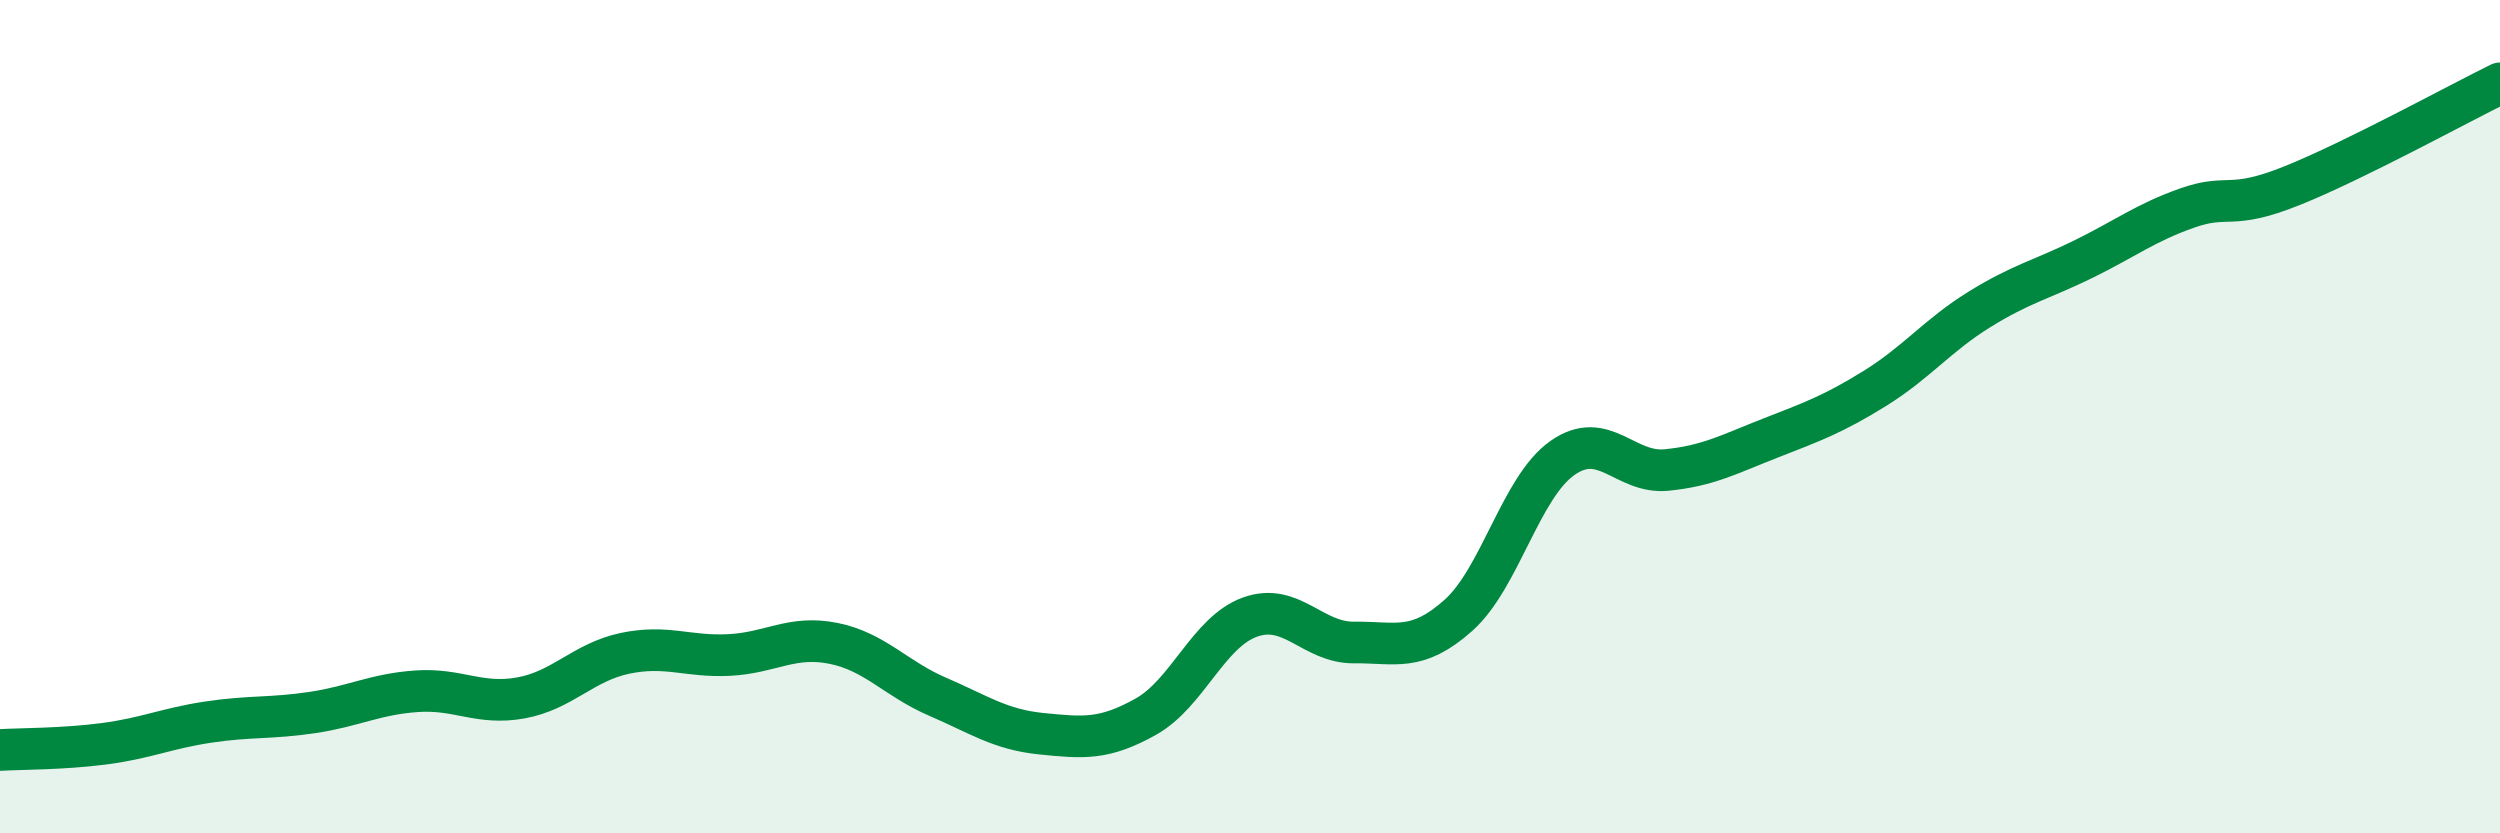
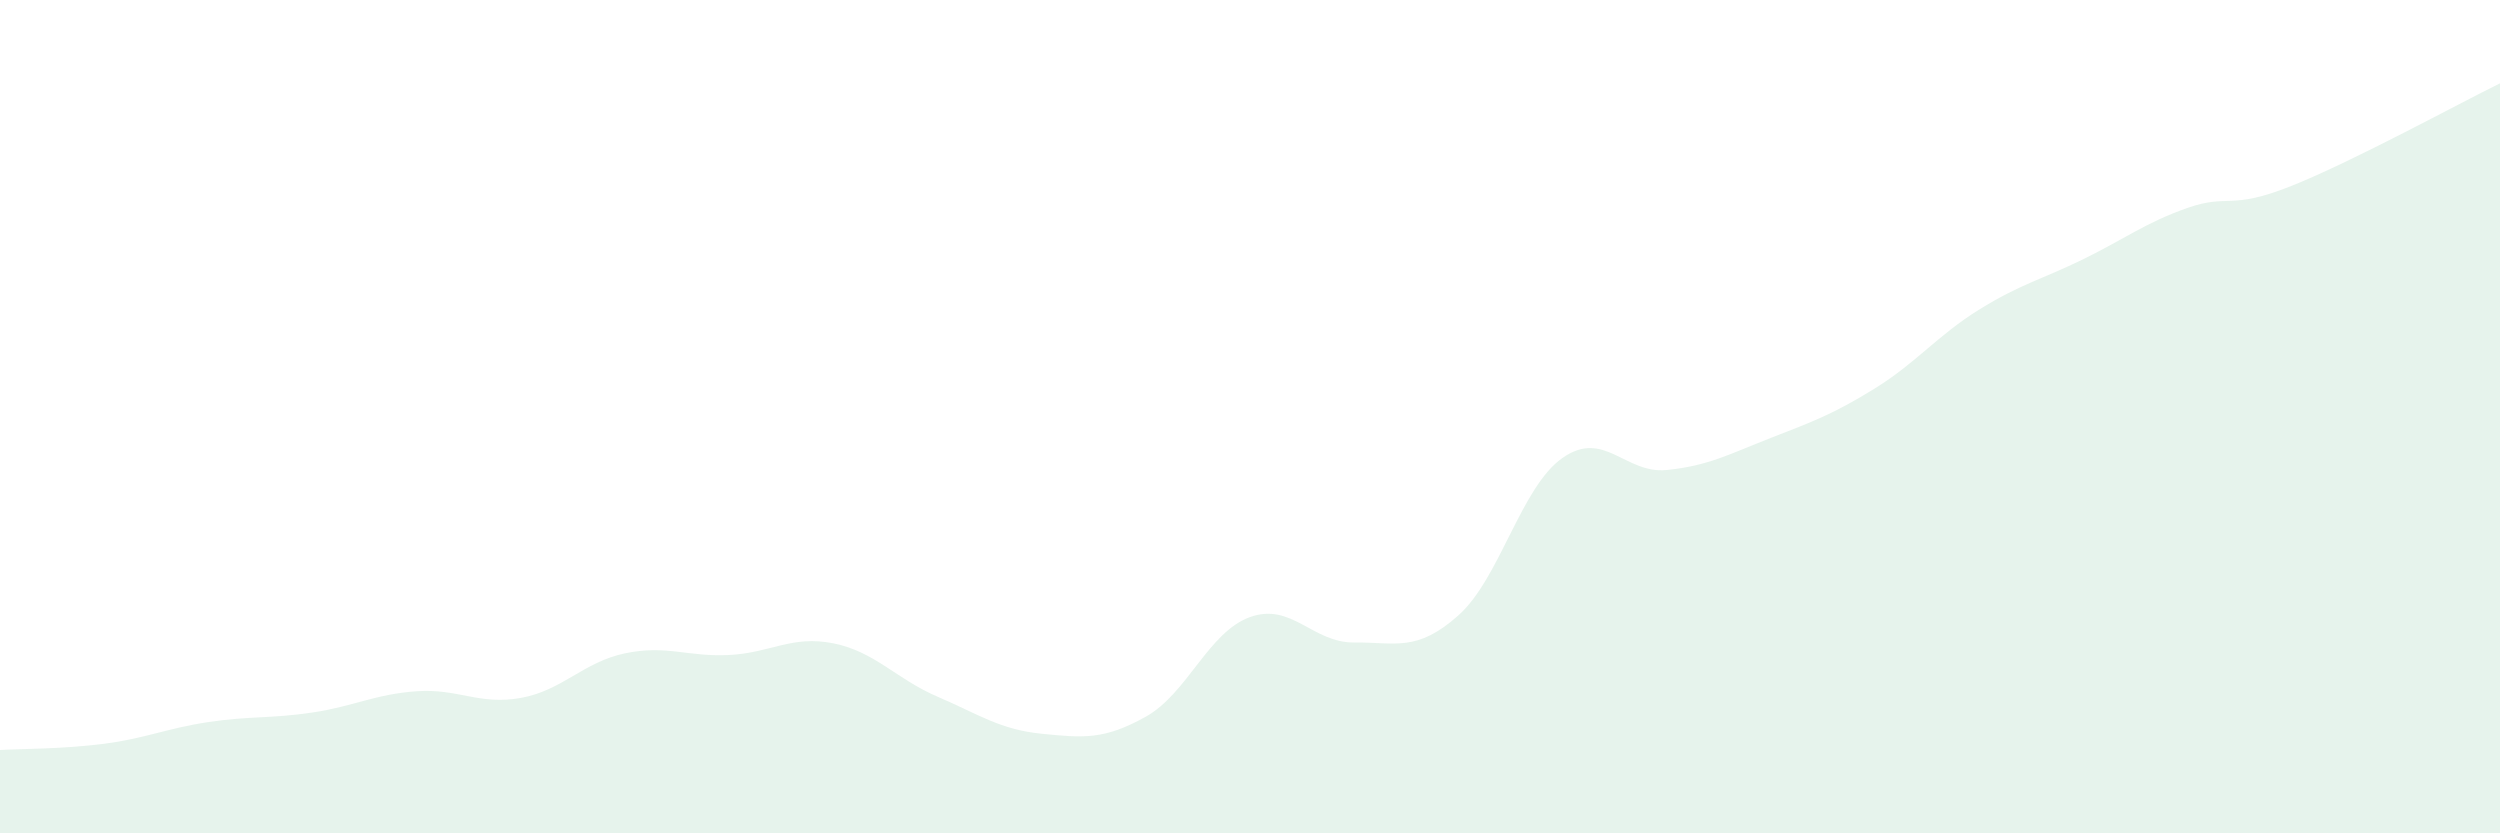
<svg xmlns="http://www.w3.org/2000/svg" width="60" height="20" viewBox="0 0 60 20">
  <path d="M 0,18 C 0.5,17.97 1.5,17.98 2.5,17.85 C 3.5,17.72 4,17.48 5,17.33 C 6,17.18 6.5,17.25 7.5,17.1 C 8.5,16.95 9,16.66 10,16.59 C 11,16.52 11.5,16.93 12.5,16.75 C 13.5,16.57 14,15.89 15,15.68 C 16,15.47 16.5,15.77 17.5,15.72 C 18.5,15.67 19,15.24 20,15.44 C 21,15.64 21.5,16.29 22.5,16.72 C 23.5,17.15 24,17.51 25,17.61 C 26,17.71 26.5,17.76 27.5,17.2 C 28.5,16.64 29,15.17 30,14.81 C 31,14.45 31.5,15.43 32.5,15.42 C 33.5,15.41 34,15.66 35,14.77 C 36,13.88 36.5,11.69 37.5,10.99 C 38.5,10.29 39,11.38 40,11.28 C 41,11.18 41.5,10.9 42.5,10.51 C 43.5,10.12 44,9.94 45,9.32 C 46,8.7 46.5,8.05 47.5,7.43 C 48.5,6.81 49,6.71 50,6.22 C 51,5.73 51.5,5.34 52.5,4.99 C 53.5,4.64 53.5,5.06 55,4.46 C 56.5,3.86 59,2.49 60,2L60 20L0 20Z" fill="#008740" opacity="0.1" stroke-linecap="round" stroke-linejoin="round" />
-   <path d="M 0,18 C 0.5,17.97 1.5,17.98 2.5,17.85 C 3.5,17.72 4,17.48 5,17.33 C 6,17.18 6.5,17.25 7.5,17.1 C 8.5,16.95 9,16.66 10,16.59 C 11,16.52 11.5,16.93 12.5,16.75 C 13.5,16.57 14,15.89 15,15.68 C 16,15.47 16.5,15.77 17.5,15.72 C 18.5,15.67 19,15.24 20,15.44 C 21,15.64 21.5,16.29 22.5,16.72 C 23.5,17.15 24,17.51 25,17.61 C 26,17.71 26.5,17.76 27.5,17.2 C 28.5,16.64 29,15.17 30,14.81 C 31,14.45 31.5,15.43 32.5,15.42 C 33.5,15.41 34,15.66 35,14.77 C 36,13.88 36.5,11.69 37.5,10.99 C 38.5,10.29 39,11.38 40,11.28 C 41,11.18 41.5,10.9 42.5,10.51 C 43.5,10.12 44,9.94 45,9.32 C 46,8.7 46.5,8.05 47.5,7.43 C 48.5,6.81 49,6.71 50,6.22 C 51,5.73 51.5,5.34 52.5,4.99 C 53.5,4.64 53.5,5.06 55,4.46 C 56.5,3.86 59,2.49 60,2" stroke="#008740" stroke-width="1" fill="none" stroke-linecap="round" stroke-linejoin="round" />
</svg>